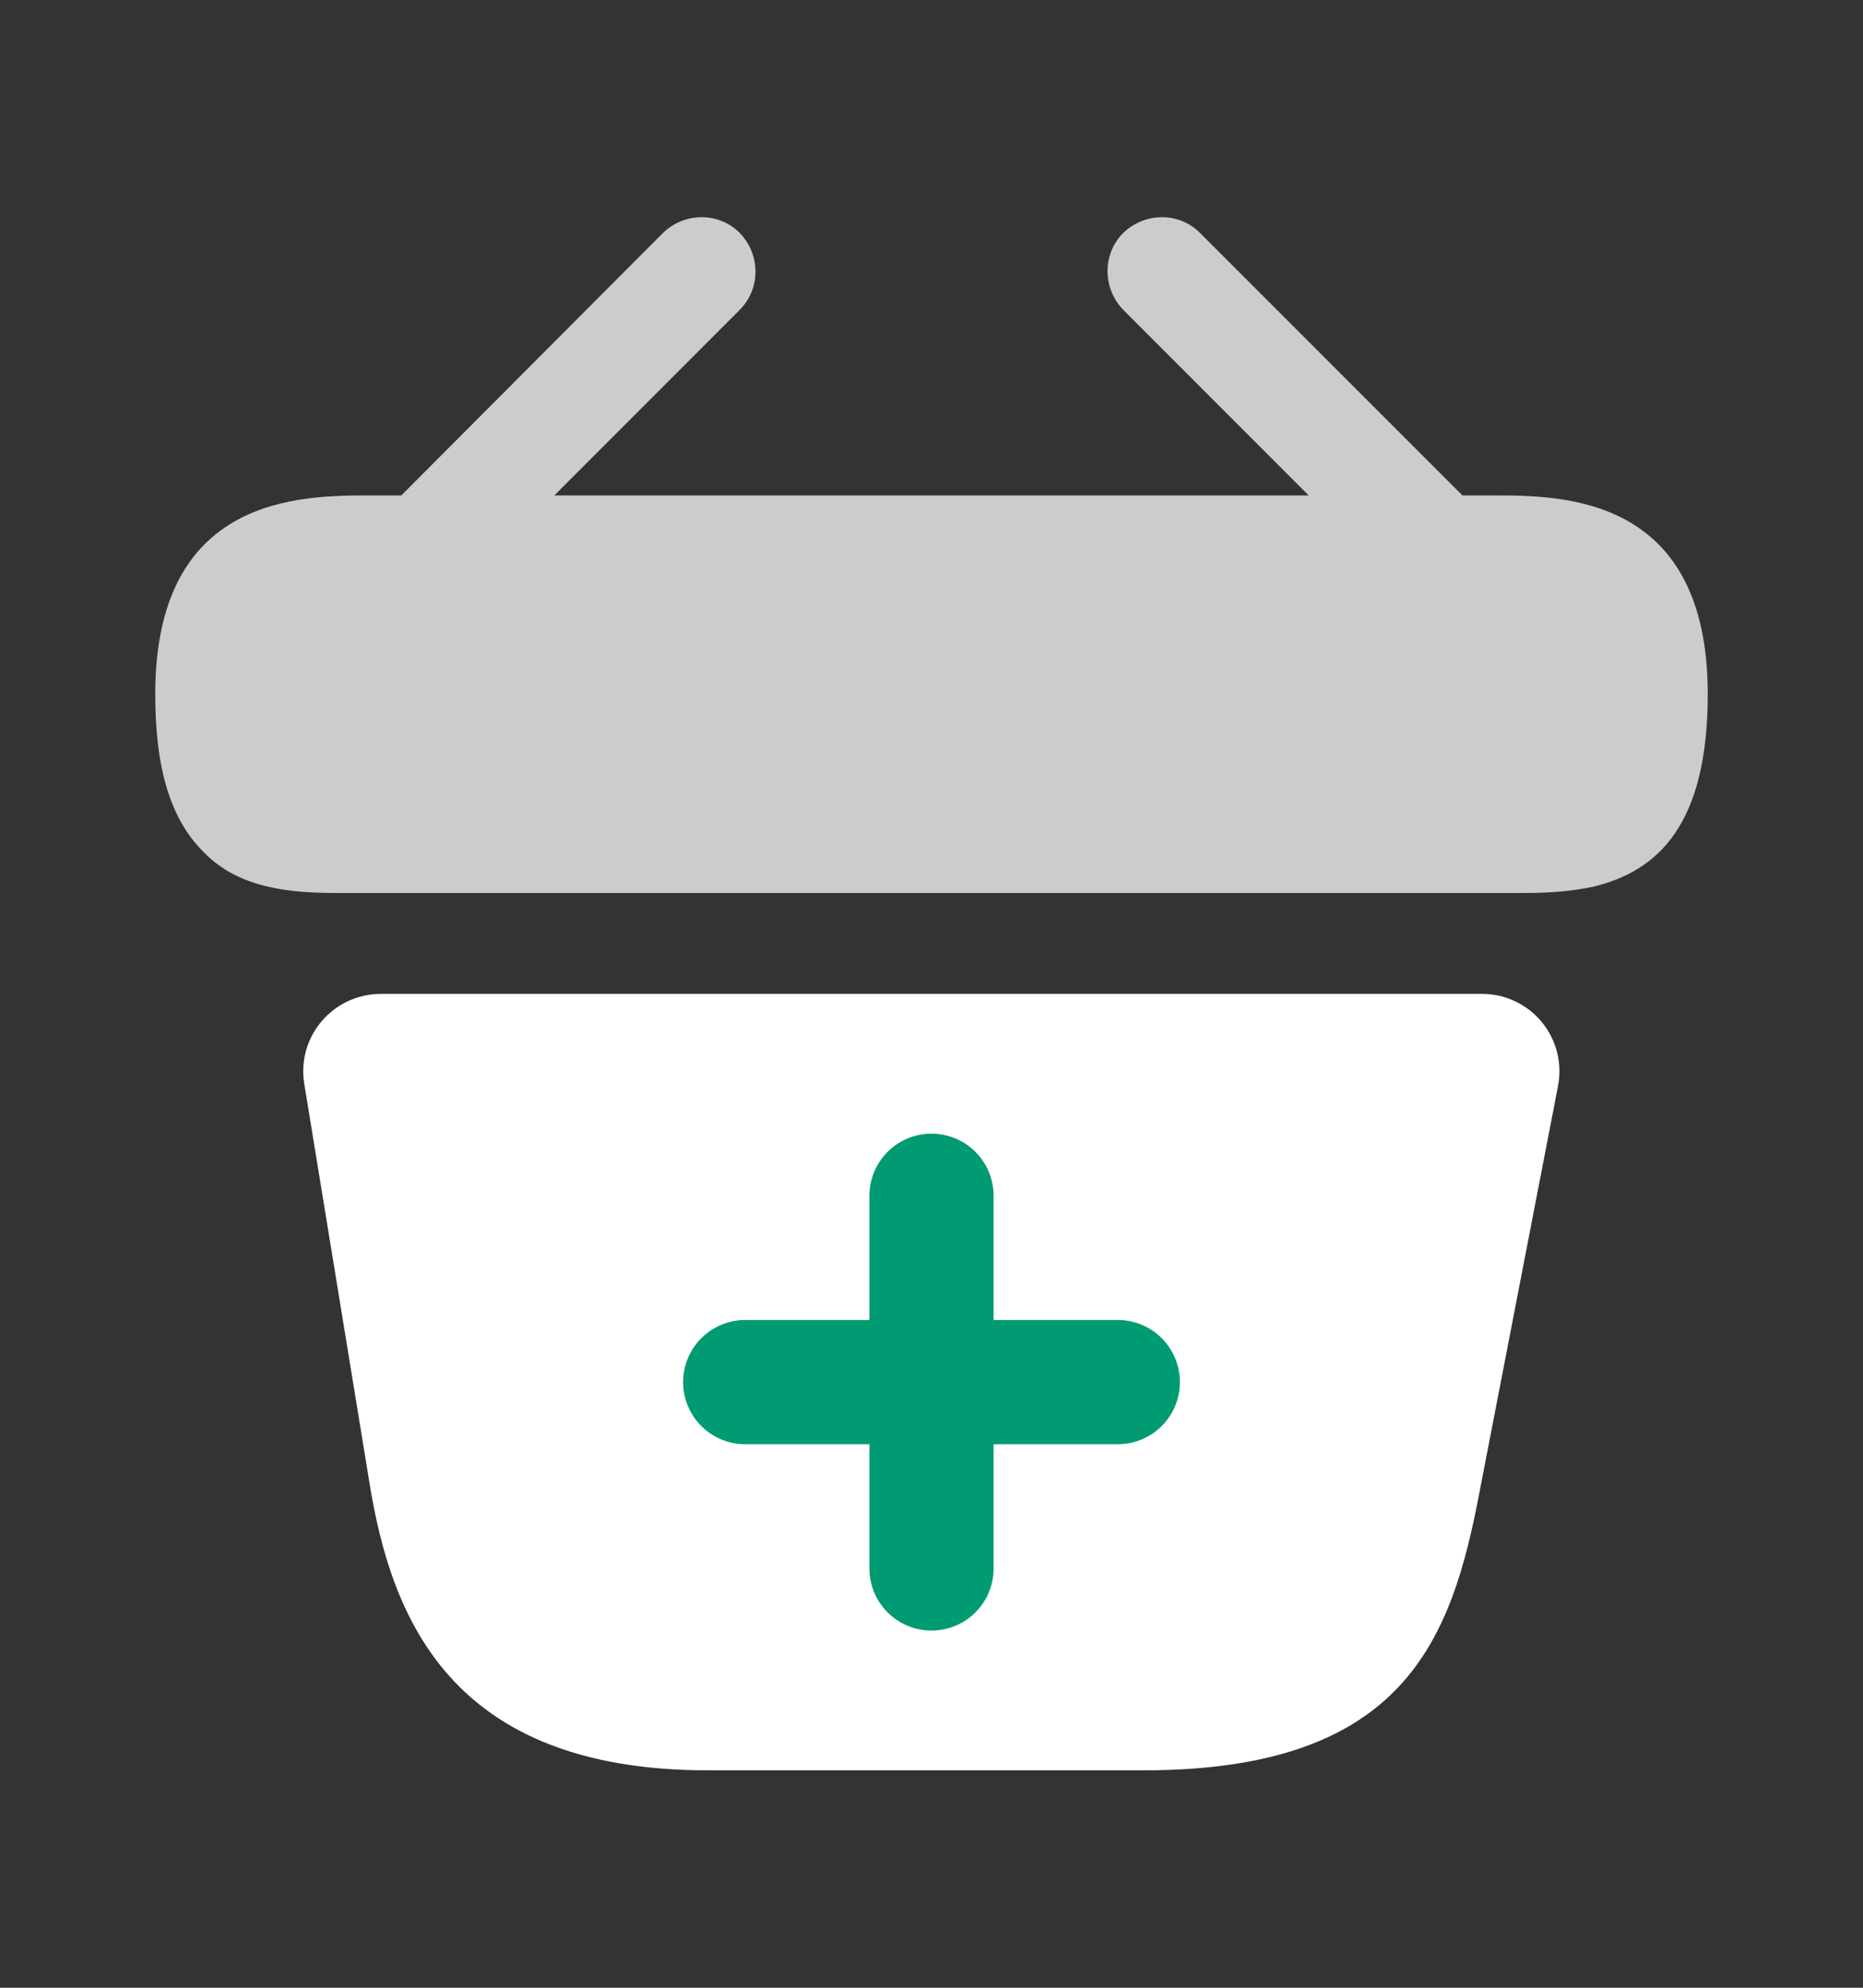
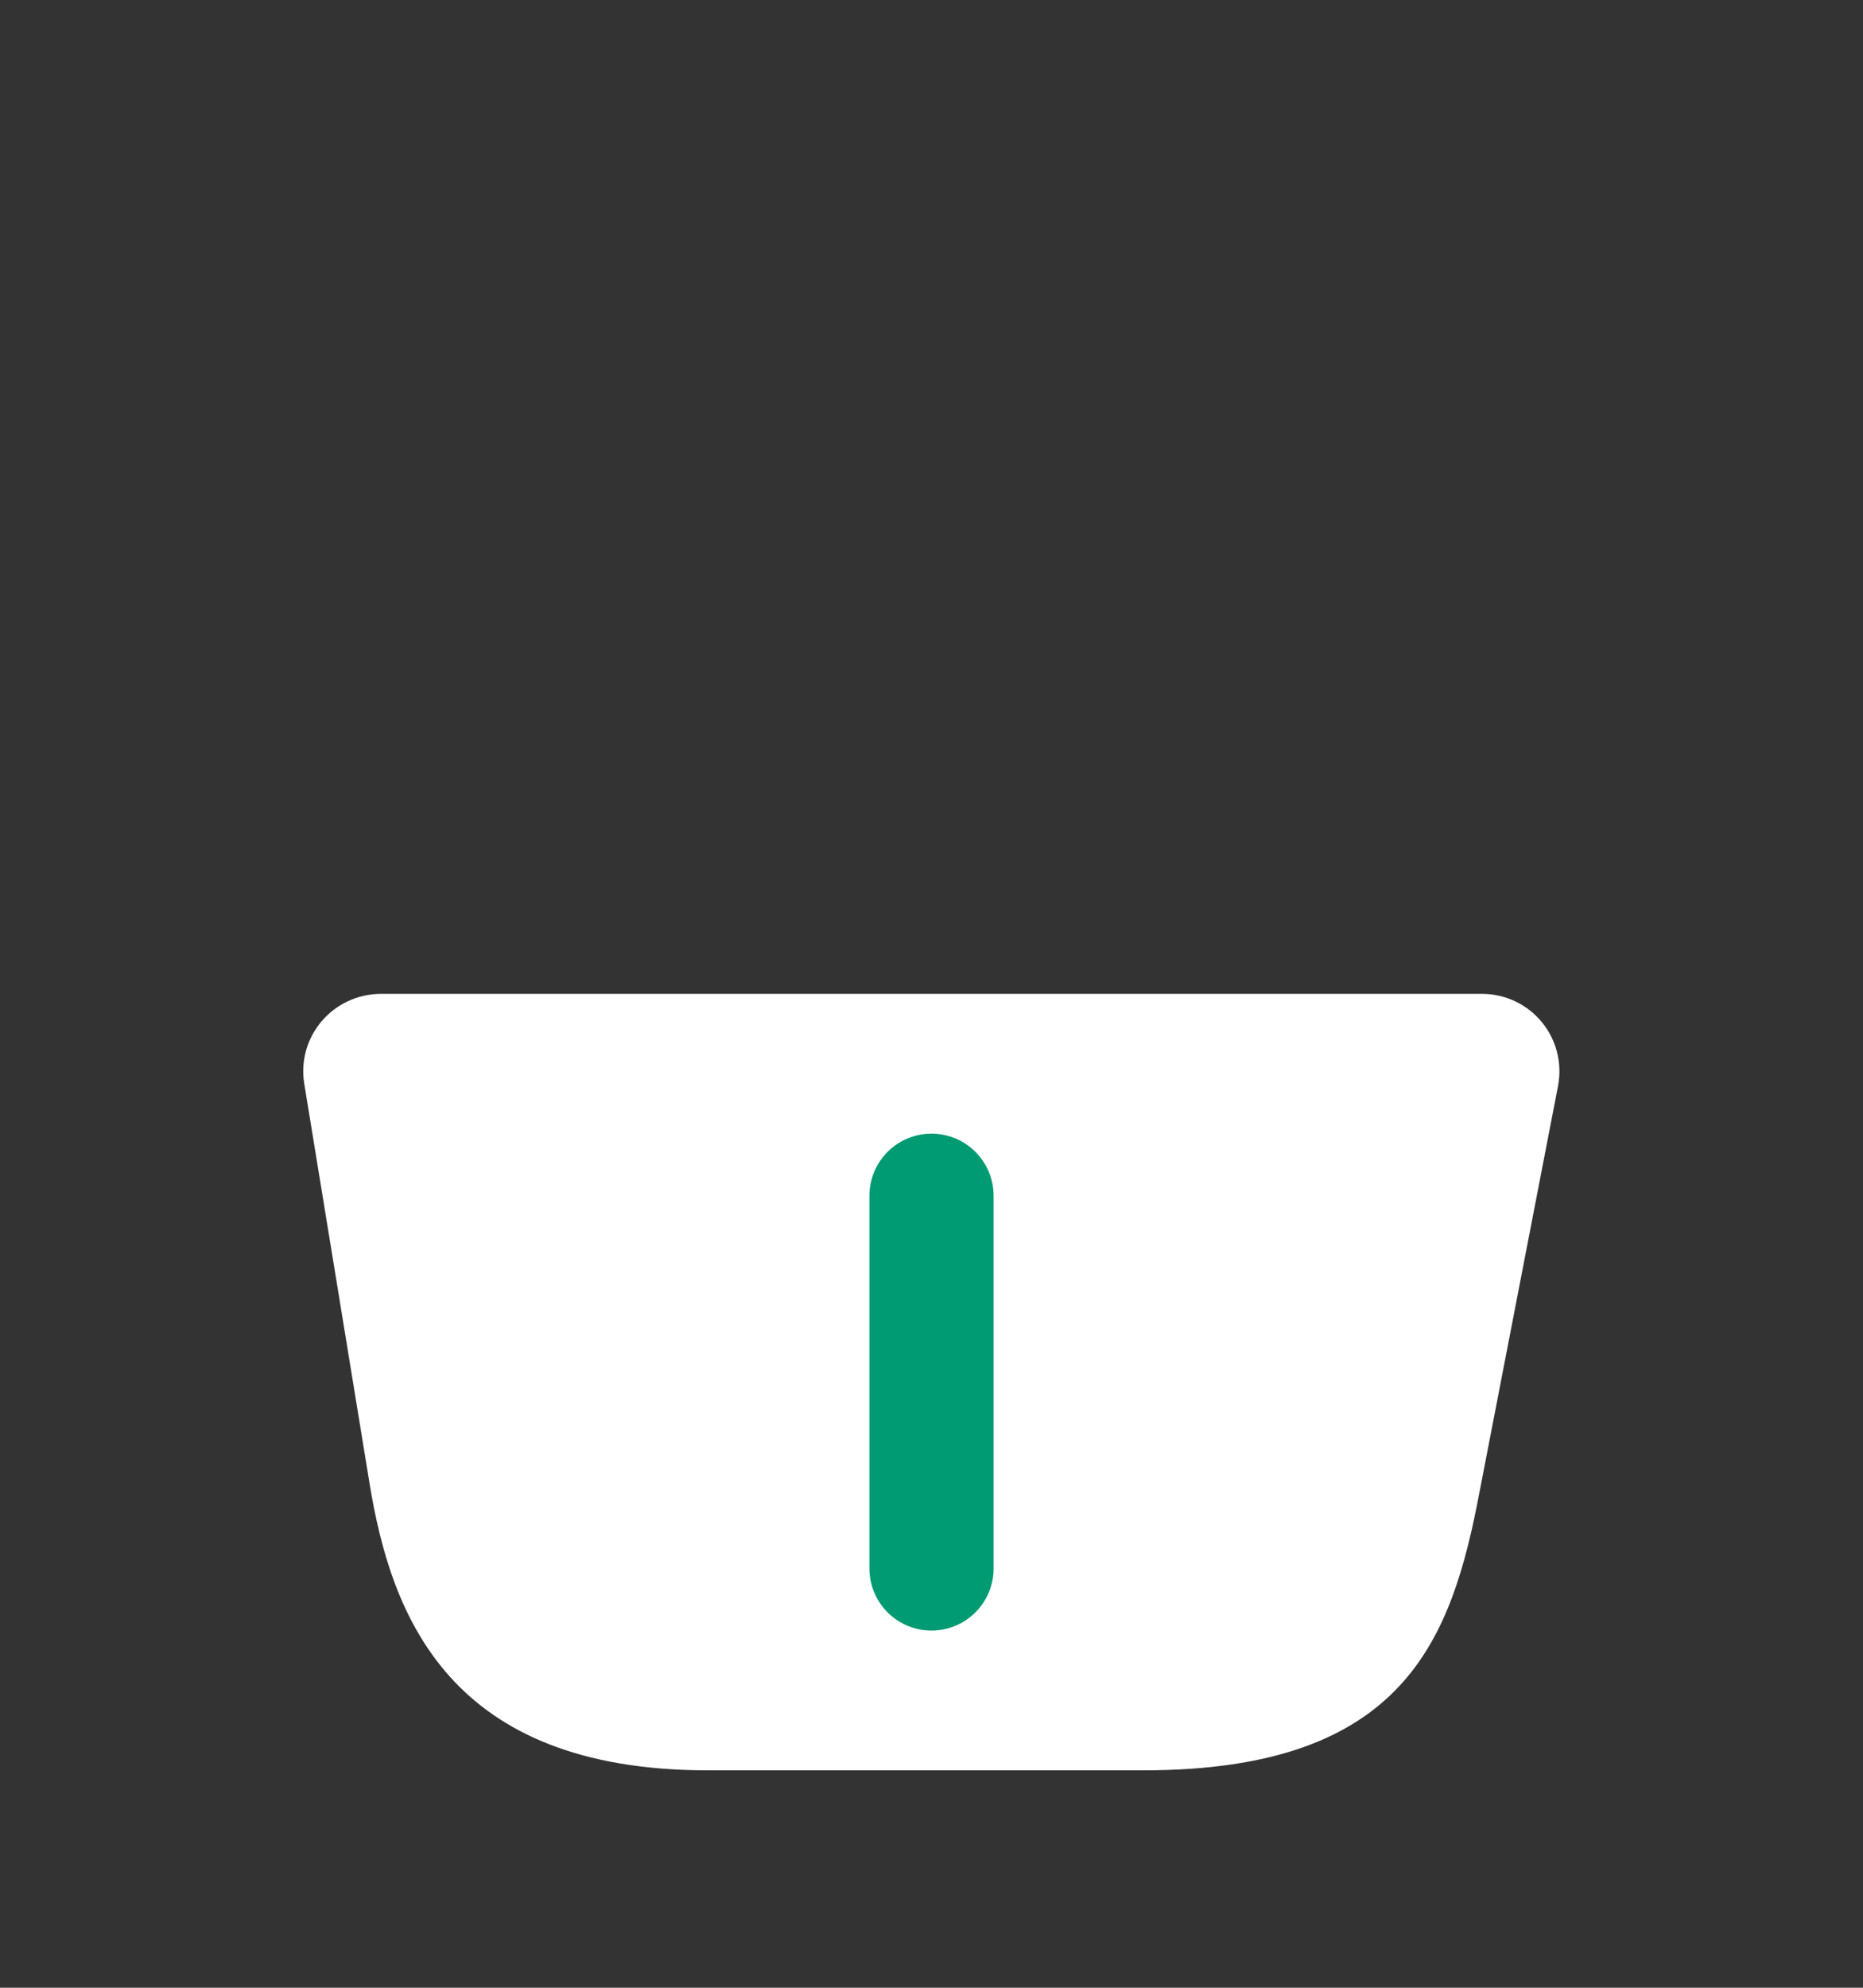
<svg xmlns="http://www.w3.org/2000/svg" width="15" height="16" viewBox="0 0 15 16" fill="none">
  <rect x="0" y="0" width="15" height="16" fill="#333333" stroke="none" />
-   <path opacity="0.75" d="M12.025 3.988H11.775L9.662 1.875C9.494 1.706 9.219 1.706 9.044 1.875C8.875 2.044 8.875 2.319 9.044 2.494L10.537 3.988H4.463L5.956 2.494C6.125 2.325 6.125 2.05 5.956 1.875C5.787 1.706 5.513 1.706 5.338 1.875L3.231 3.988H2.981C2.419 3.988 1.25 3.988 1.25 5.588C1.25 6.194 1.375 6.594 1.637 6.856C1.788 7.013 1.969 7.094 2.163 7.138C2.344 7.181 2.538 7.188 2.725 7.188H12.275C12.469 7.188 12.65 7.175 12.825 7.138C13.35 7.013 13.75 6.638 13.75 5.588C13.75 3.988 12.581 3.988 12.025 3.988Z" fill="white" />
  <path d="M11.931 8H3.069C2.681 8 2.387 8.344 2.45 8.725L2.975 11.938C3.15 13.012 3.619 14.25 5.7 14.25H9.206C11.312 14.25 11.687 13.194 11.912 12.012L12.544 8.744C12.619 8.356 12.325 8 11.931 8Z" fill="white" />
  <path d="M7.5 9.625L7.5 12.625" stroke="#009B72" stroke-linecap="round" />
-   <path d="M6 11.125H9" stroke="#009B72" stroke-linecap="round" />
</svg>